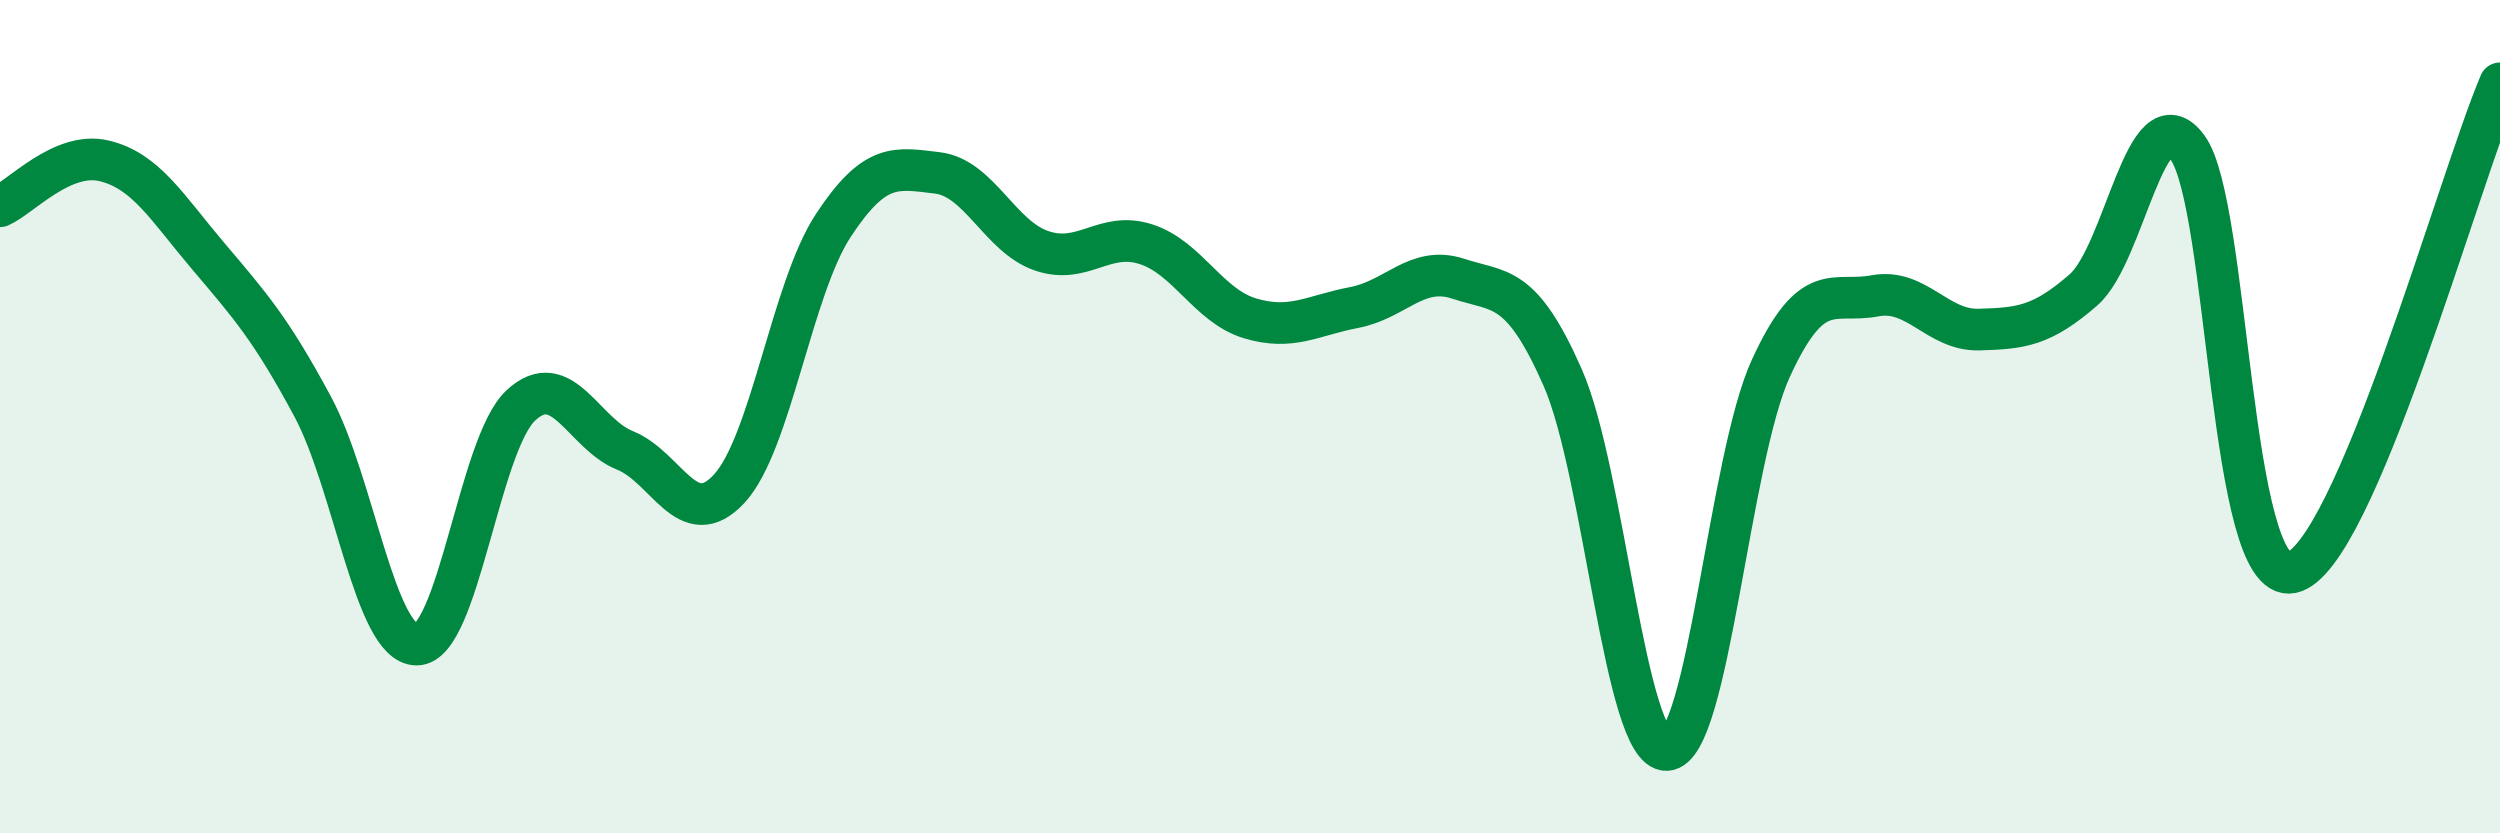
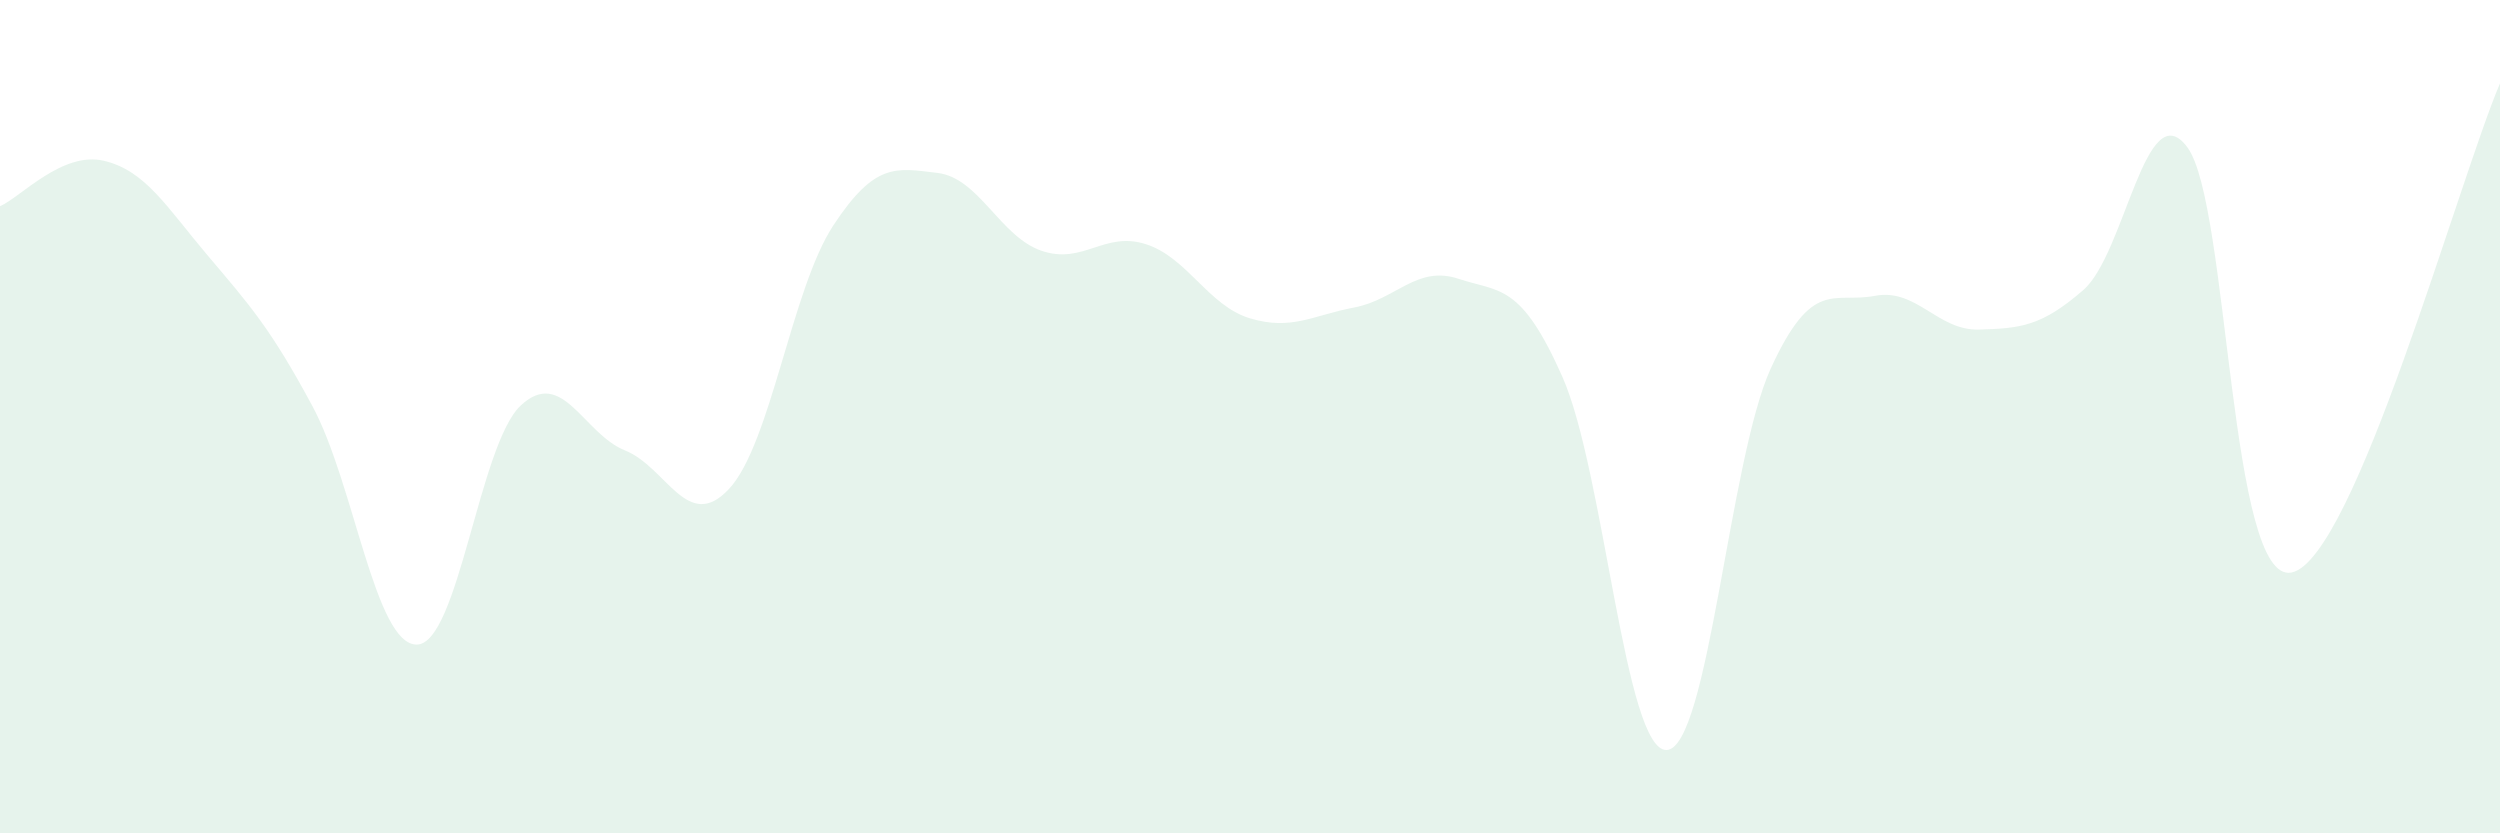
<svg xmlns="http://www.w3.org/2000/svg" width="60" height="20" viewBox="0 0 60 20">
  <path d="M 0,4.95 C 0.5,4.73 1.5,3.62 2.5,3.86 C 3.5,4.1 4,4.97 5,6.15 C 6,7.33 6.5,7.89 7.5,9.75 C 8.5,11.61 9,15.47 10,15.47 C 11,15.47 11.5,10.66 12.5,9.73 C 13.5,8.8 14,10.41 15,10.81 C 16,11.21 16.5,12.81 17.5,11.73 C 18.5,10.65 19,6.93 20,5.41 C 21,3.89 21.5,4.03 22.5,4.15 C 23.5,4.27 24,5.68 25,6.02 C 26,6.36 26.5,5.54 27.5,5.86 C 28.5,6.18 29,7.34 30,7.64 C 31,7.94 31.5,7.57 32.5,7.38 C 33.5,7.19 34,6.36 35,6.69 C 36,7.02 36.5,6.79 37.5,9.05 C 38.5,11.31 39,18.04 40,18 C 41,17.96 41.5,11.02 42.5,8.84 C 43.5,6.66 44,7.29 45,7.1 C 46,6.91 46.5,7.94 47.5,7.91 C 48.5,7.88 49,7.83 50,6.96 C 51,6.09 51.5,2.18 52.5,3.54 C 53.5,4.9 53.5,14.05 55,13.74 C 56.5,13.43 59,4.35 60,2L60 20L0 20Z" fill="#008740" opacity="0.1" stroke-linecap="round" stroke-linejoin="round" />
-   <path d="M 0,4.95 C 0.5,4.73 1.5,3.62 2.5,3.86 C 3.5,4.1 4,4.97 5,6.15 C 6,7.33 6.5,7.89 7.5,9.75 C 8.5,11.61 9,15.47 10,15.47 C 11,15.47 11.5,10.66 12.5,9.73 C 13.5,8.8 14,10.41 15,10.81 C 16,11.21 16.5,12.81 17.5,11.73 C 18.5,10.65 19,6.93 20,5.41 C 21,3.89 21.5,4.03 22.5,4.15 C 23.5,4.27 24,5.68 25,6.02 C 26,6.36 26.5,5.54 27.5,5.86 C 28.5,6.18 29,7.34 30,7.64 C 31,7.94 31.5,7.57 32.5,7.38 C 33.5,7.19 34,6.36 35,6.69 C 36,7.02 36.5,6.79 37.5,9.05 C 38.5,11.31 39,18.04 40,18 C 41,17.96 41.5,11.02 42.5,8.84 C 43.5,6.66 44,7.29 45,7.1 C 46,6.91 46.5,7.94 47.5,7.91 C 48.5,7.88 49,7.83 50,6.96 C 51,6.09 51.5,2.18 52.5,3.54 C 53.5,4.9 53.5,14.05 55,13.74 C 56.5,13.43 59,4.35 60,2" stroke="#008740" stroke-width="1" fill="none" stroke-linecap="round" stroke-linejoin="round" />
</svg>